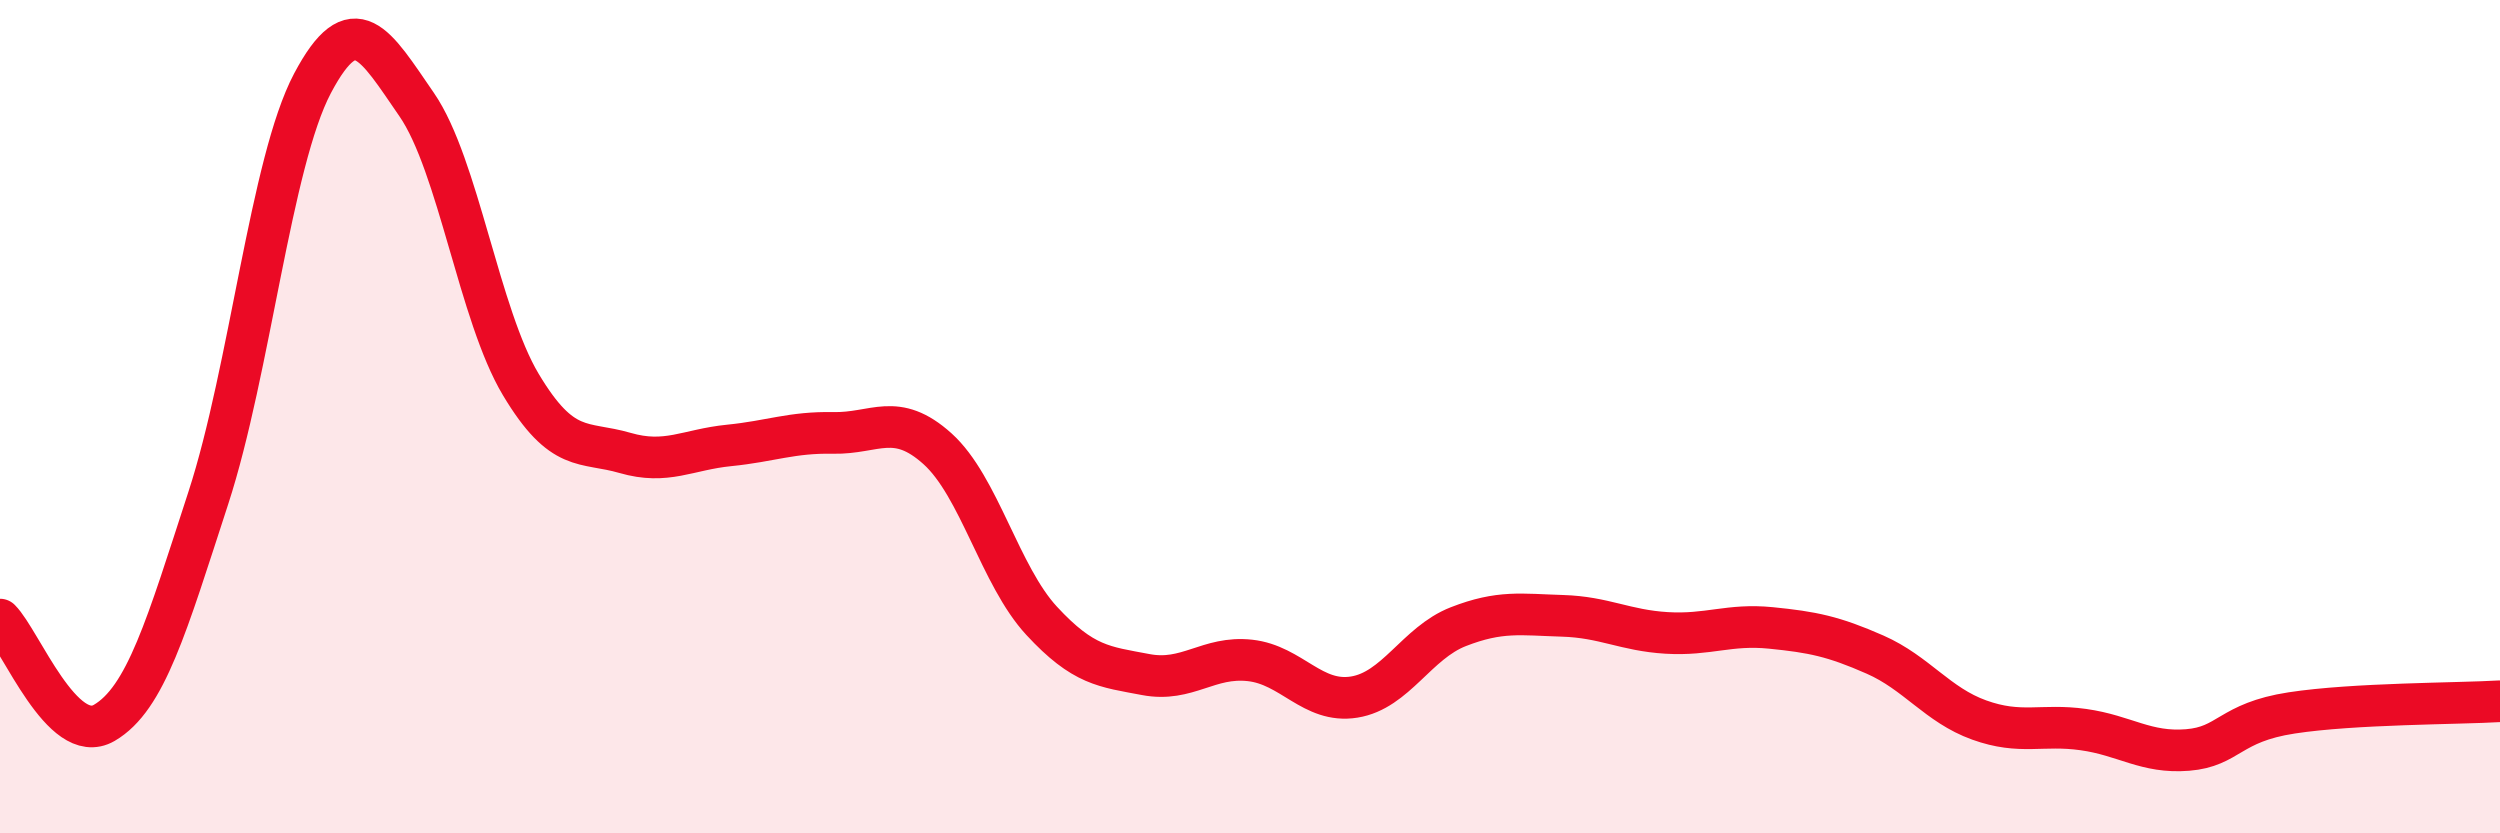
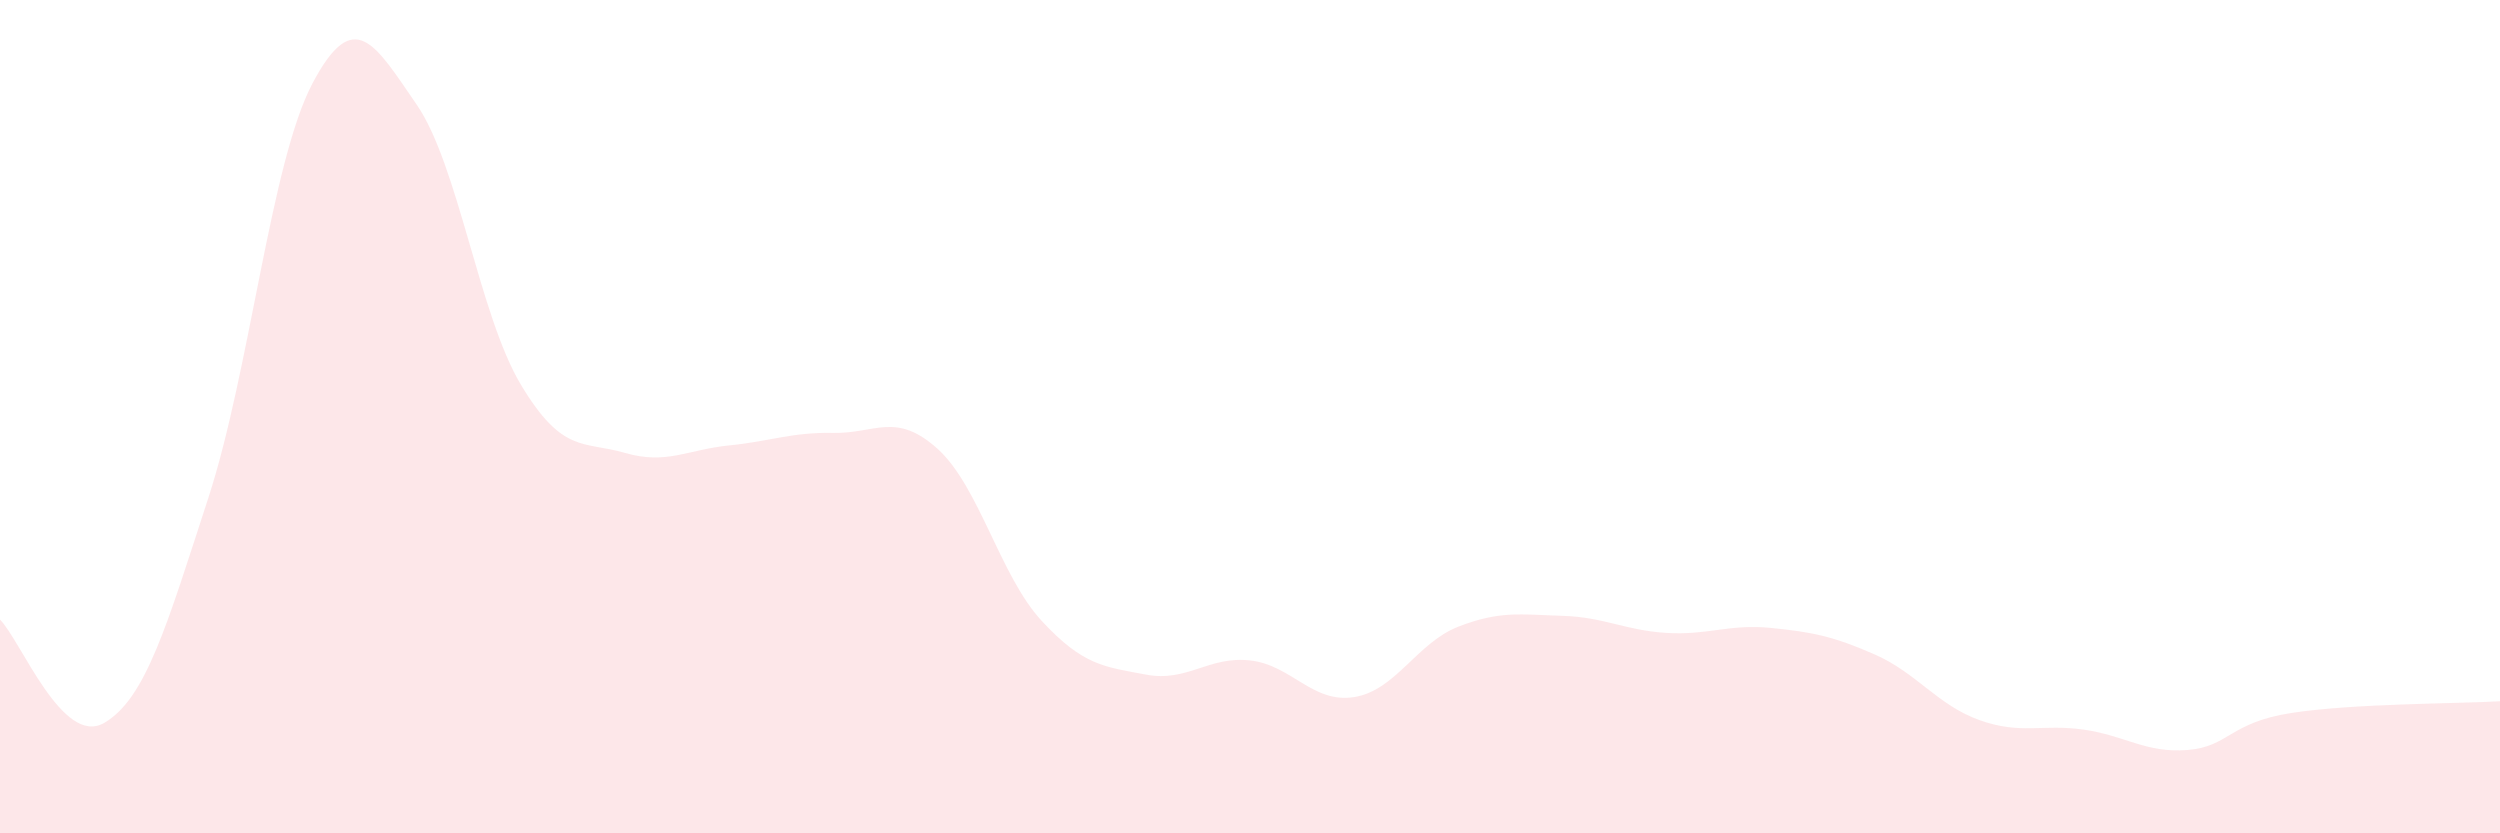
<svg xmlns="http://www.w3.org/2000/svg" width="60" height="20" viewBox="0 0 60 20">
  <path d="M 0,14.87 C 0.5,15.37 1.5,17.93 2.5,17.35 C 3.5,16.77 4,15.02 5,11.95 C 6,8.88 6.5,3.89 7.5,2 C 8.5,0.11 9,1.06 10,2.51 C 11,3.96 11.5,7.56 12.5,9.23 C 13.5,10.9 14,10.58 15,10.87 C 16,11.16 16.5,10.79 17.5,10.69 C 18.5,10.59 19,10.37 20,10.39 C 21,10.41 21.5,9.87 22.5,10.77 C 23.5,11.67 24,13.82 25,14.9 C 26,15.98 26.5,16 27.5,16.19 C 28.5,16.38 29,15.74 30,15.85 C 31,15.96 31.5,16.89 32.5,16.73 C 33.5,16.57 34,15.43 35,15.04 C 36,14.65 36.5,14.75 37.5,14.78 C 38.5,14.81 39,15.13 40,15.19 C 41,15.25 41.5,14.97 42.5,15.07 C 43.5,15.17 44,15.27 45,15.71 C 46,16.15 46.5,16.92 47.5,17.28 C 48.5,17.64 49,17.37 50,17.51 C 51,17.65 51.5,18.08 52.5,18 C 53.5,17.92 53.5,17.34 55,17.11 C 56.5,16.88 59,16.89 60,16.83L60 20L0 20Z" fill="#EB0A25" opacity="0.1" stroke-linecap="round" stroke-linejoin="round" />
-   <path d="M 0,14.87 C 0.5,15.37 1.5,17.93 2.5,17.35 C 3.5,16.77 4,15.02 5,11.95 C 6,8.88 6.5,3.89 7.5,2 C 8.5,0.11 9,1.06 10,2.51 C 11,3.96 11.5,7.56 12.5,9.23 C 13.5,10.9 14,10.58 15,10.87 C 16,11.16 16.5,10.79 17.5,10.69 C 18.5,10.59 19,10.37 20,10.39 C 21,10.41 21.5,9.87 22.5,10.77 C 23.5,11.67 24,13.82 25,14.9 C 26,15.98 26.5,16 27.5,16.19 C 28.5,16.38 29,15.74 30,15.85 C 31,15.96 31.5,16.89 32.5,16.73 C 33.5,16.57 34,15.43 35,15.04 C 36,14.65 36.5,14.75 37.5,14.78 C 38.5,14.81 39,15.13 40,15.19 C 41,15.25 41.5,14.97 42.5,15.07 C 43.5,15.17 44,15.27 45,15.71 C 46,16.15 46.5,16.92 47.5,17.28 C 48.5,17.64 49,17.37 50,17.51 C 51,17.65 51.5,18.08 52.5,18 C 53.5,17.92 53.5,17.34 55,17.11 C 56.5,16.88 59,16.89 60,16.83" stroke="#EB0A25" stroke-width="1" fill="none" stroke-linecap="round" stroke-linejoin="round" />
</svg>